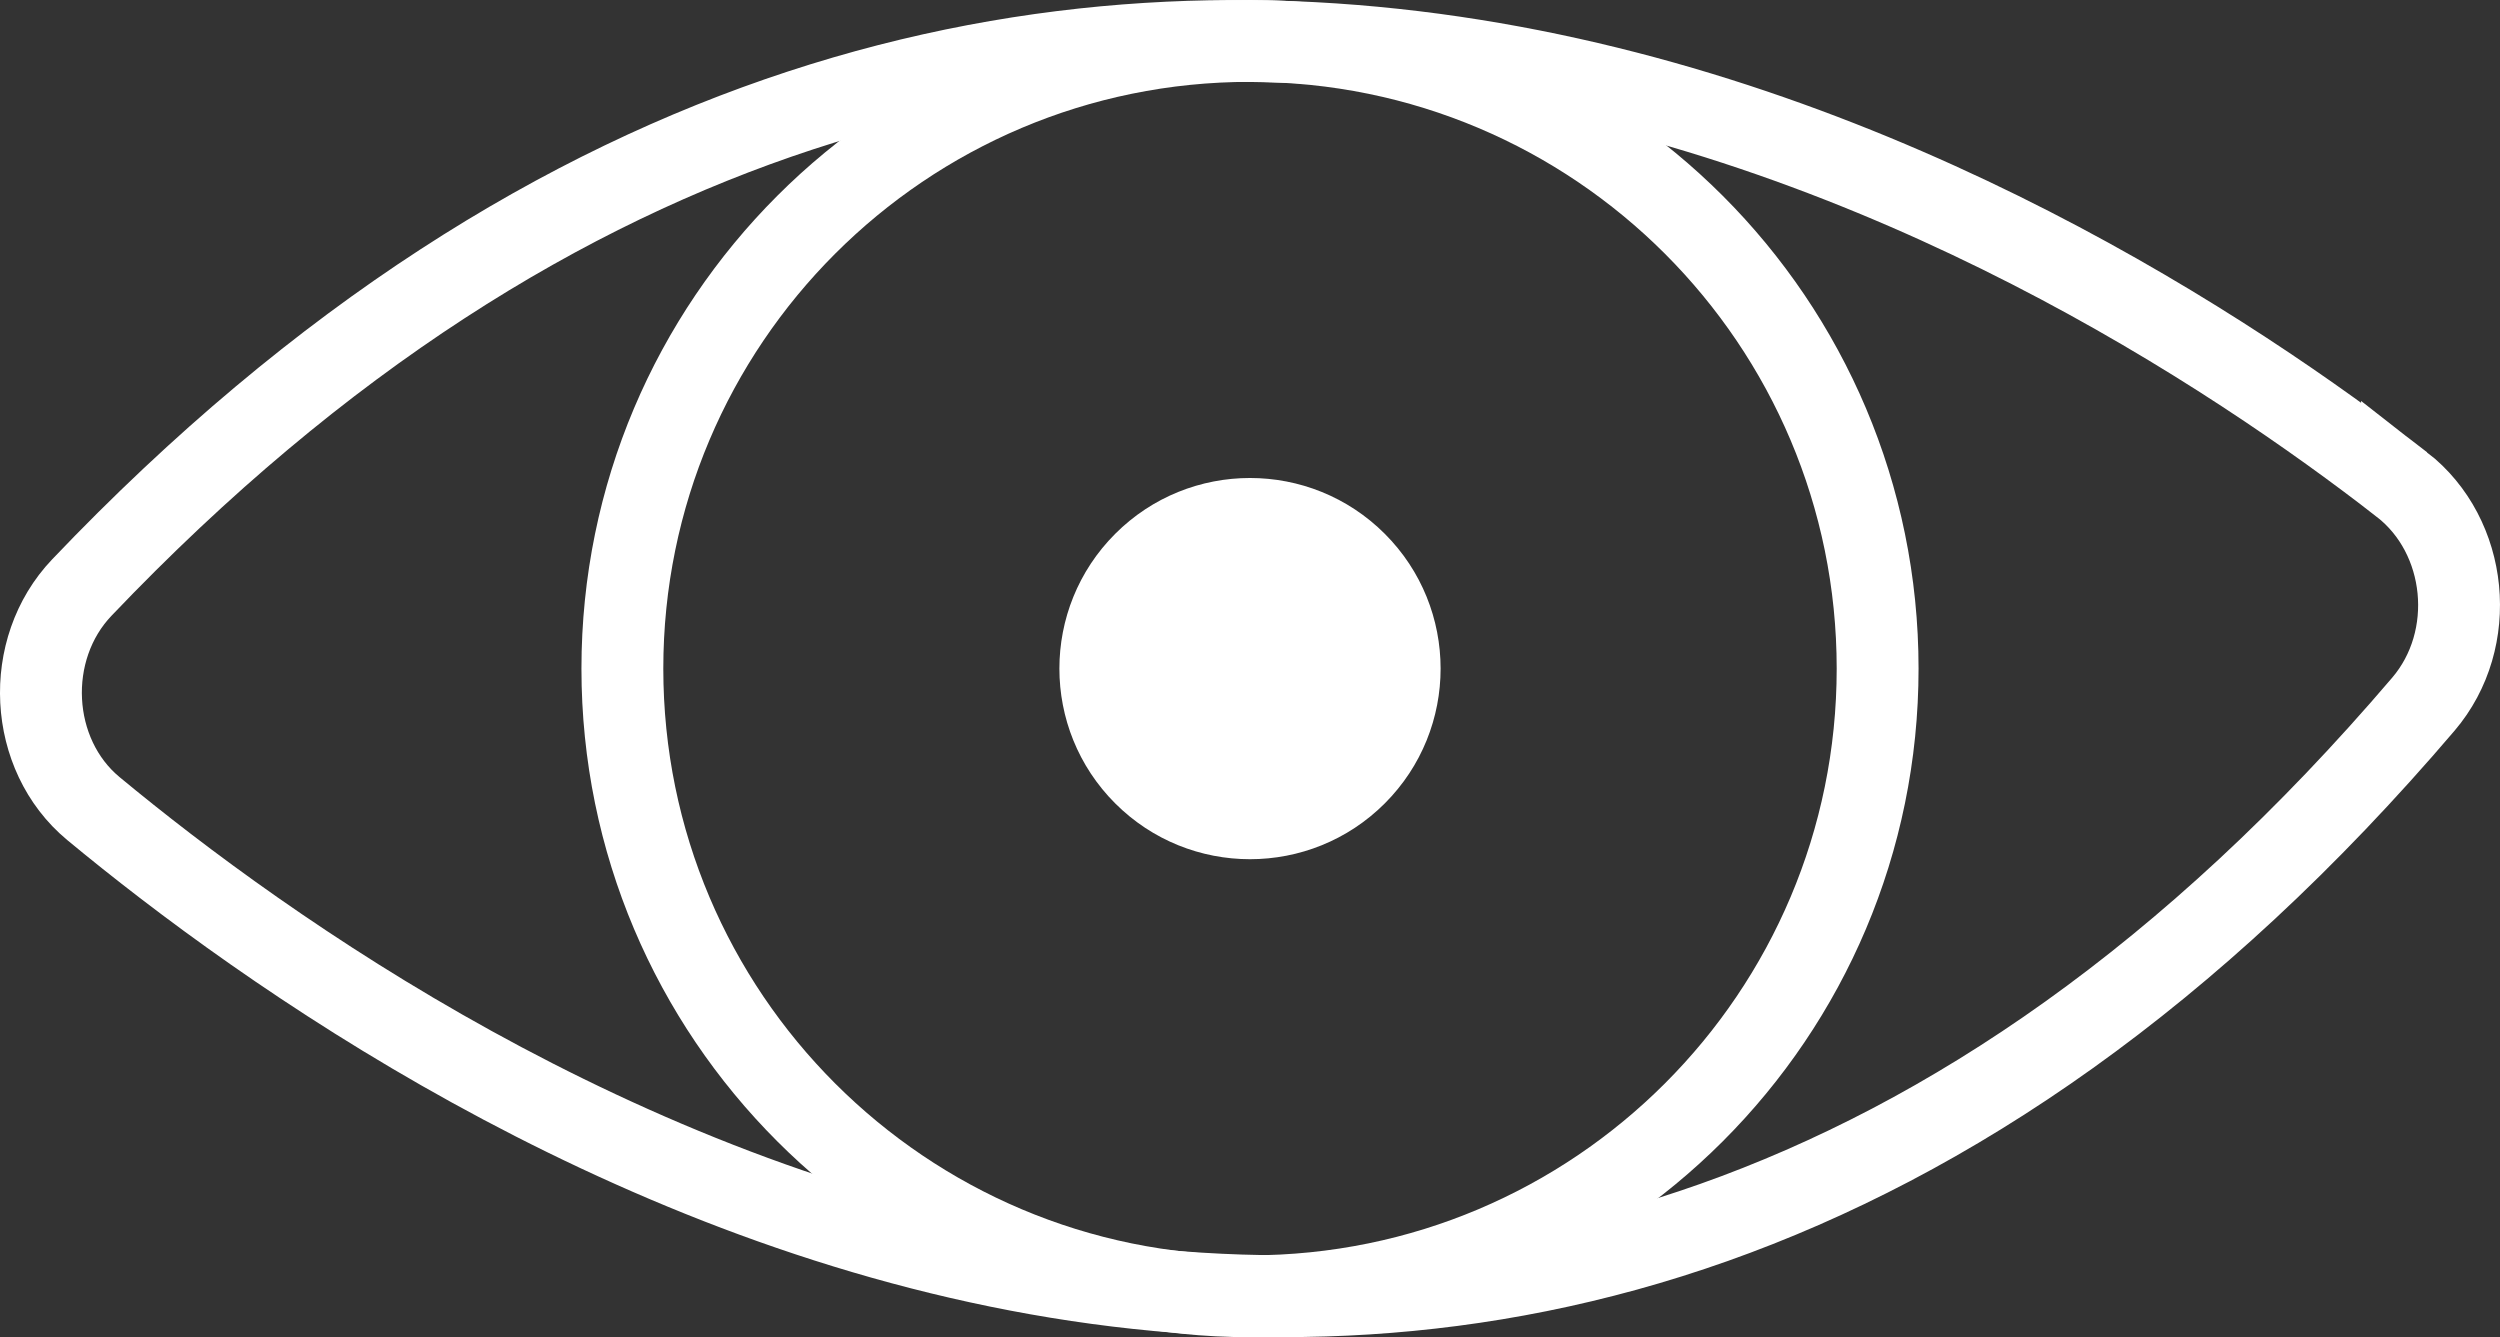
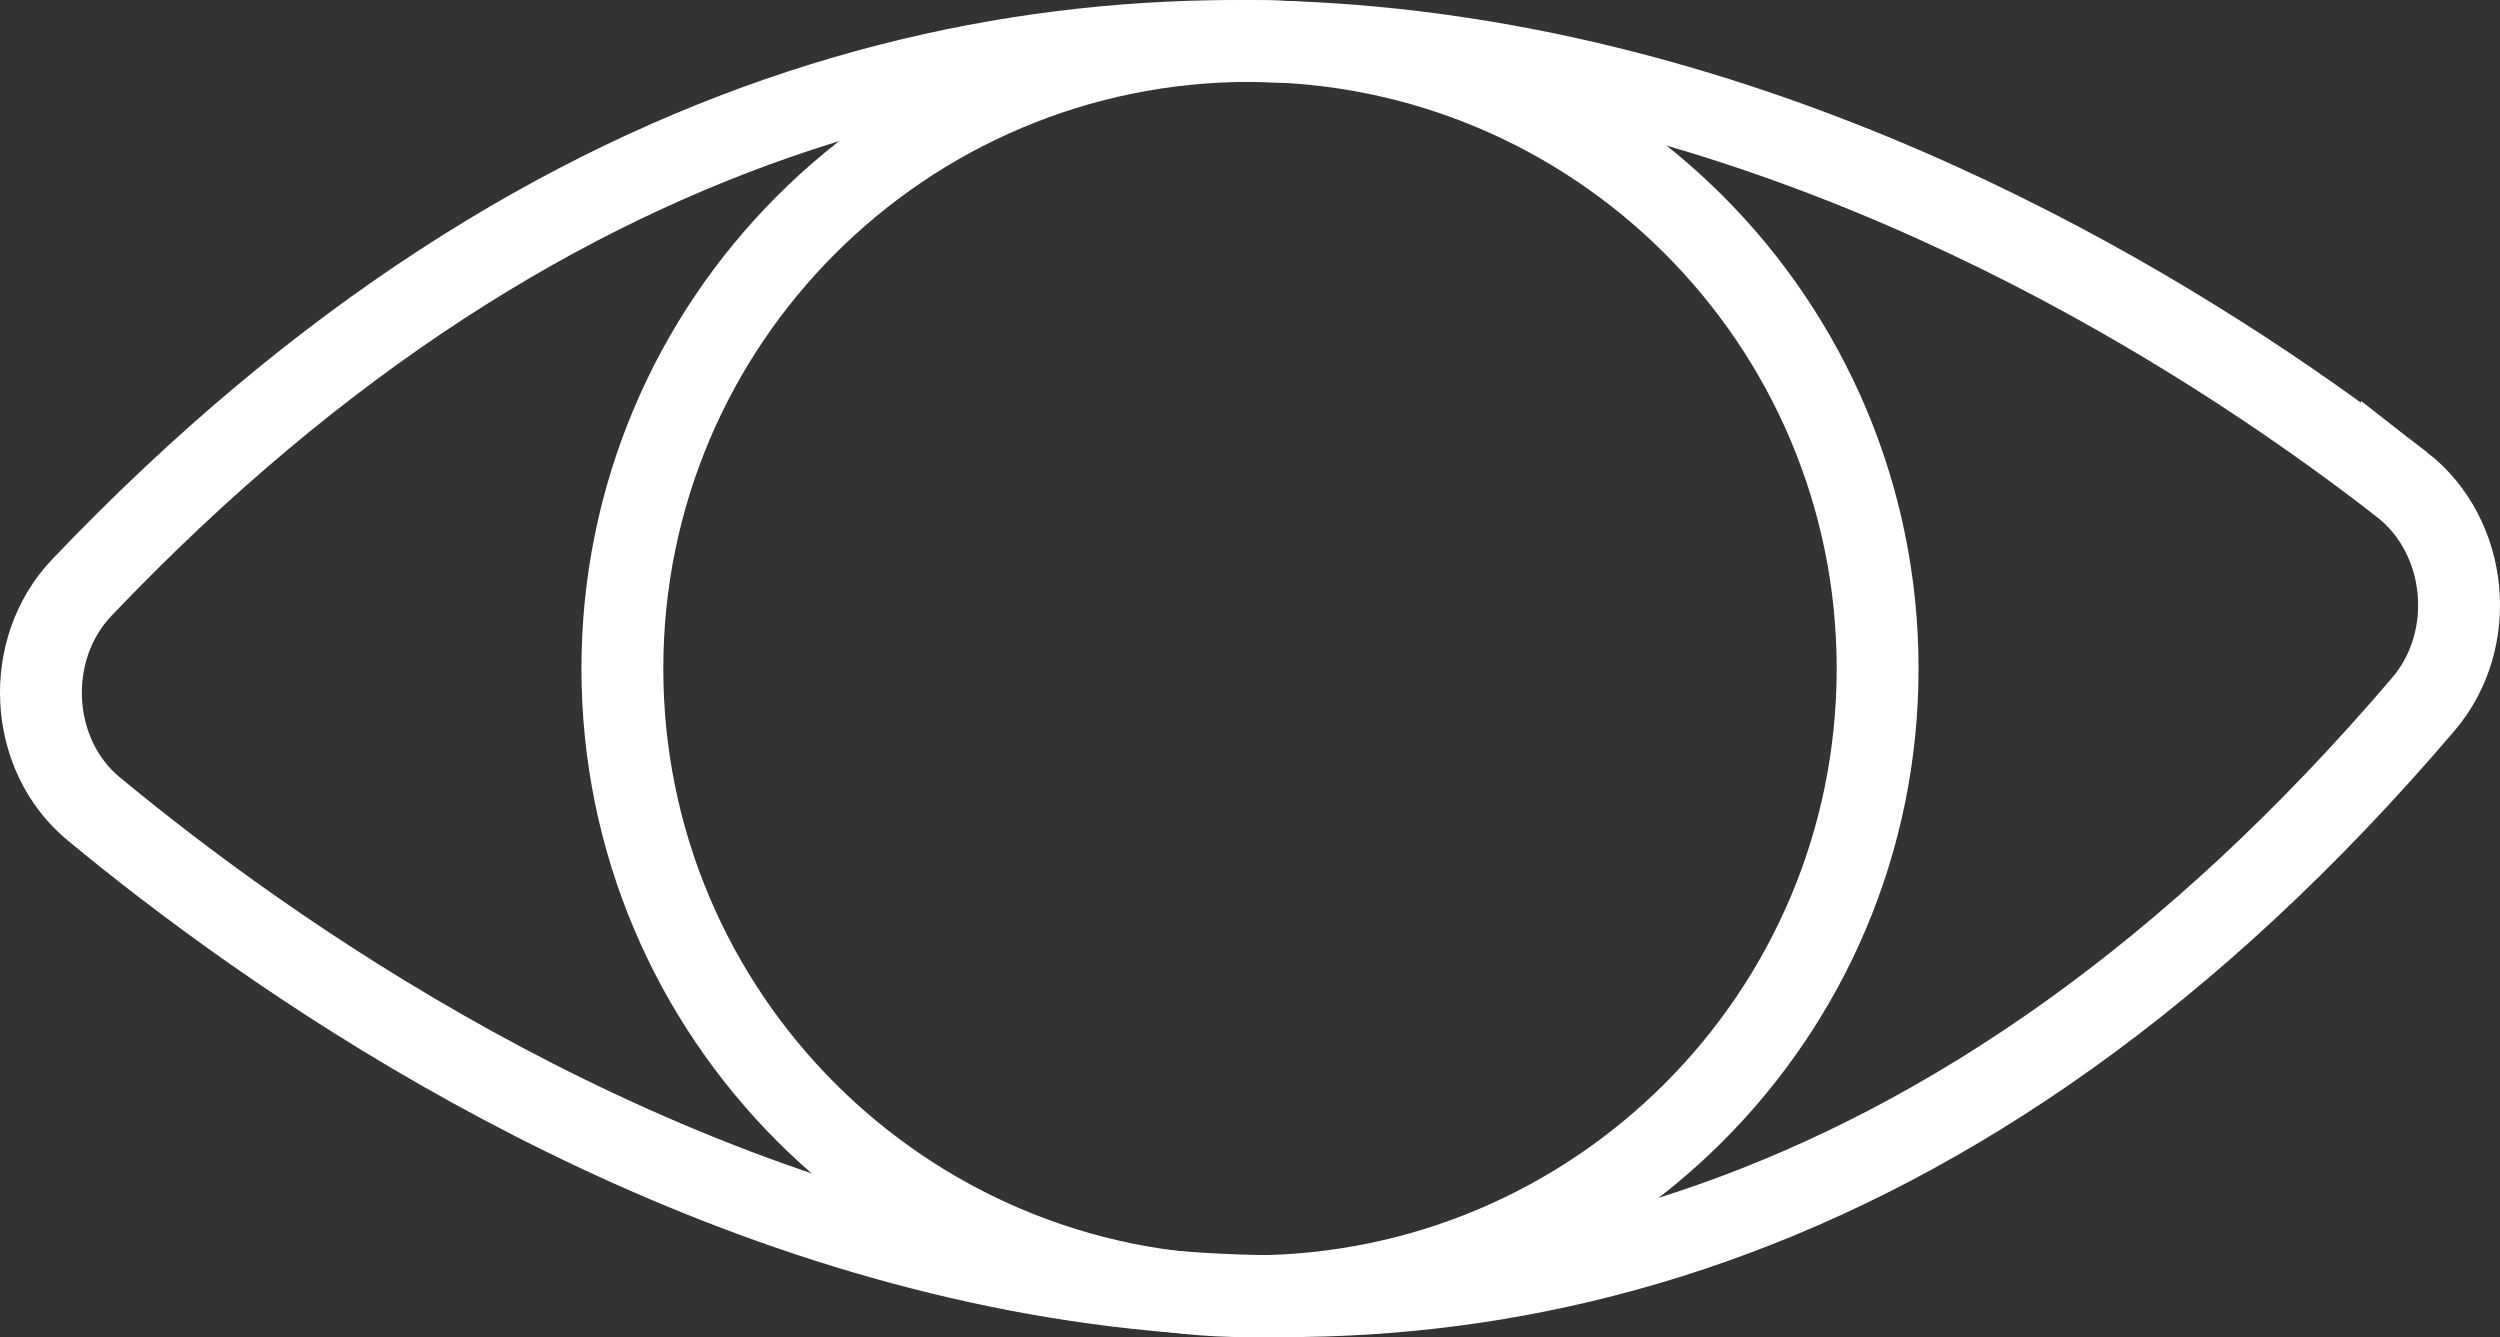
<svg xmlns="http://www.w3.org/2000/svg" id="Ebene_1" viewBox="0 0 215.971 115.518">
  <rect x="0" y="0" width="215.971" height="115.518" fill="#333333" stroke="none" />
  <path d="M162.205,57.759c0,29.944-24.272,54.223-54.216,54.223s-54.223-24.279-54.223-54.223S78.038,3.536,107.989,3.536s54.216,24.279,54.216,54.223Z" style="fill:none; stroke:#fff; stroke-miterlimit:10; stroke-width:7.072px;" />
-   <path d="M96.341,46.115c6.429-6.429,16.86-6.429,23.289,0,6.429,6.429,6.429,16.86,0,23.289-6.429,6.429-16.86,6.429-23.289,0-6.429-6.429-6.429-16.86,0-23.289" style="fill:#fff;" />
  <path d="M207.506,41.866C178.093,18.981,89.76-36.006,7.071,50.756c-5.085,5.332-4.625,14.434.997,19.095,29.788,24.675,120.624,85.553,201.284-9.017,4.781-5.608,3.876-14.519-1.846-18.968Z" style="fill:none; stroke:#fff; stroke-miterlimit:10; stroke-width:7.072px;" />
</svg>